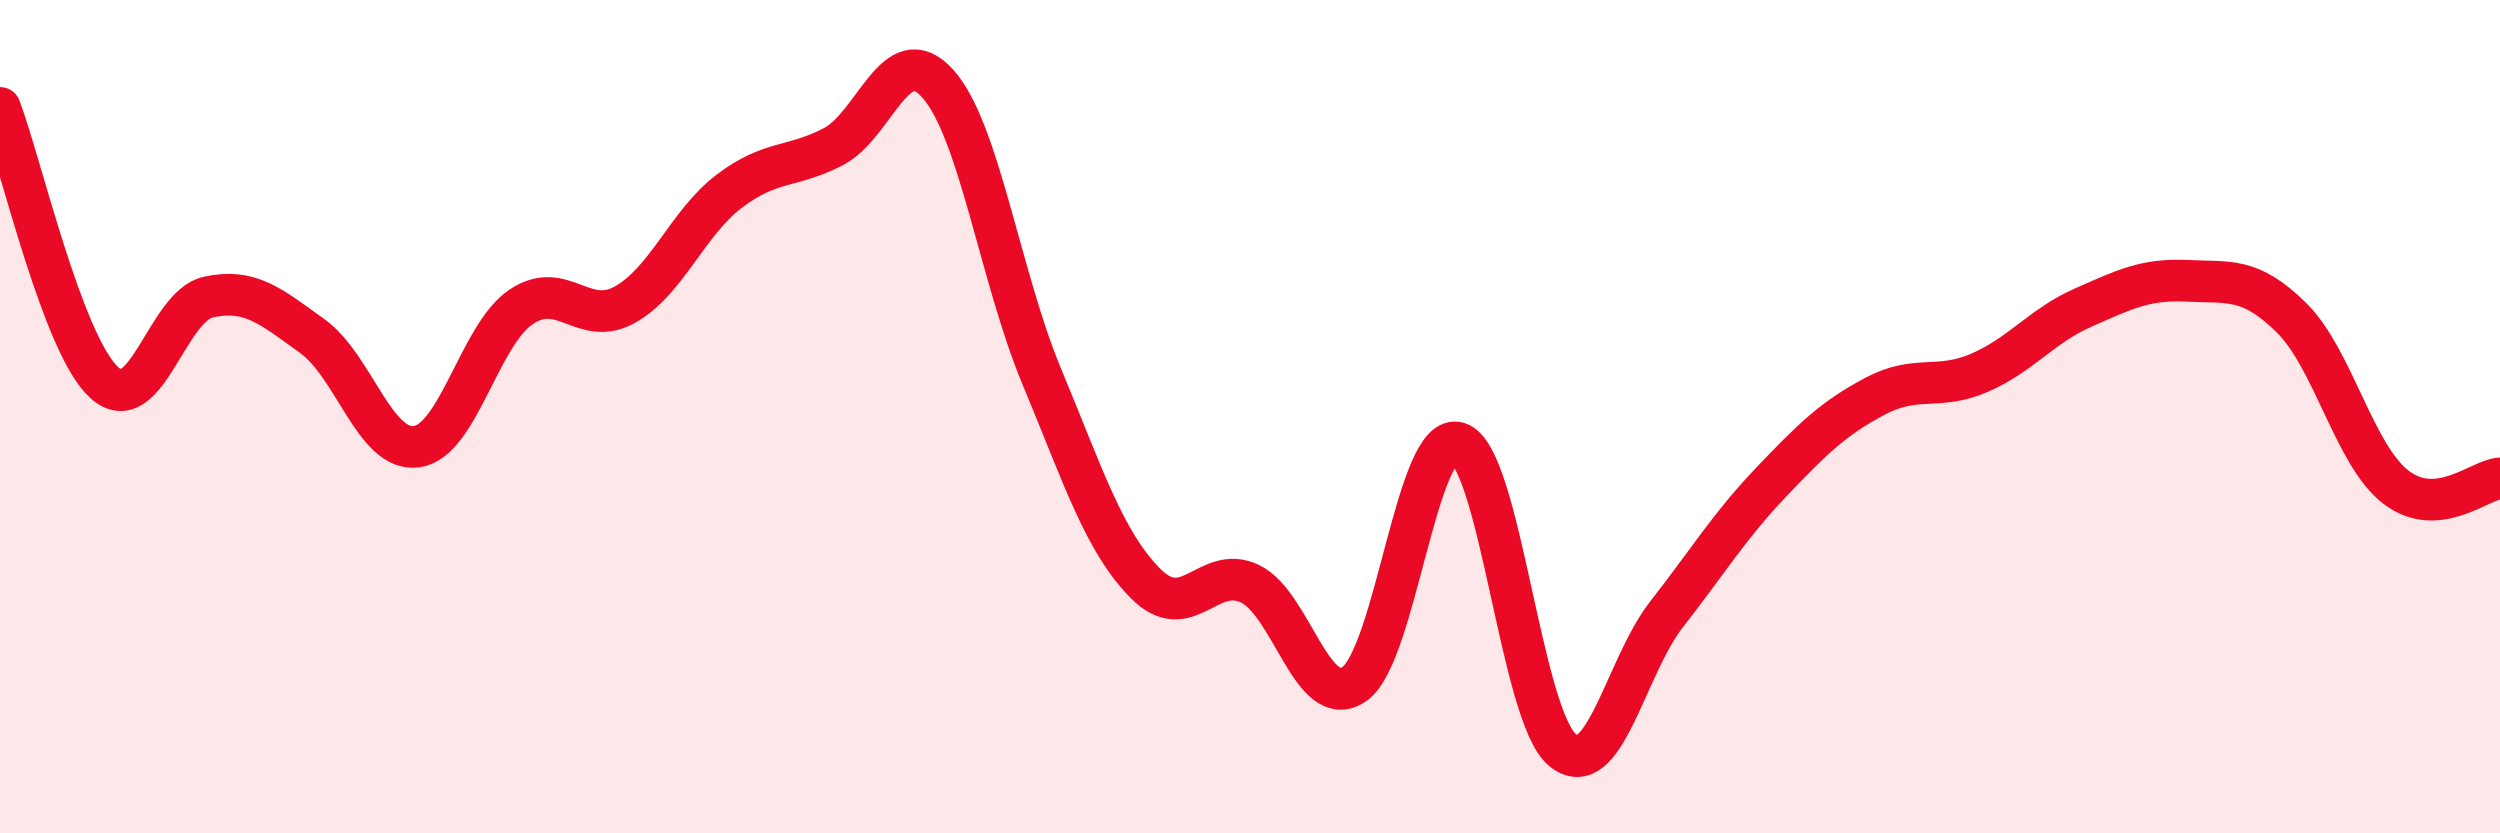
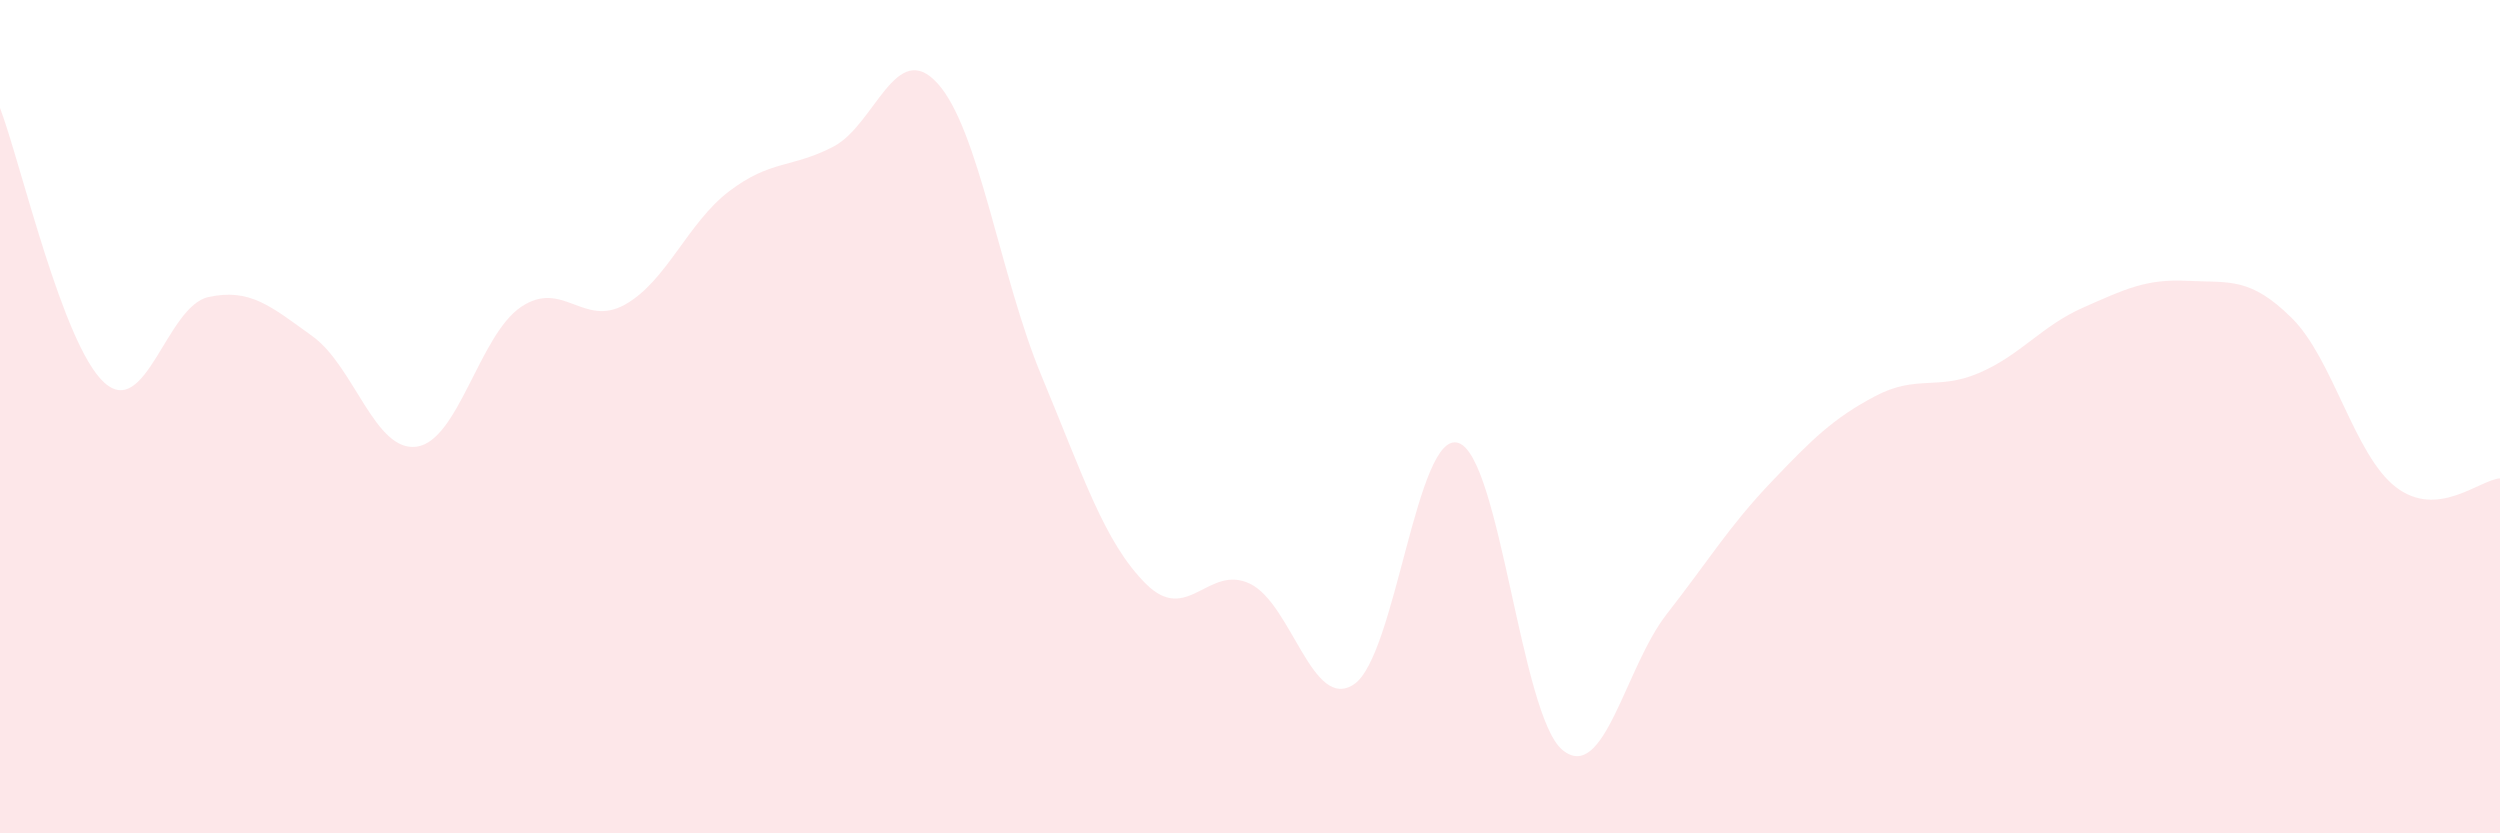
<svg xmlns="http://www.w3.org/2000/svg" width="60" height="20" viewBox="0 0 60 20">
  <path d="M 0,2.59 C 0.5,3.91 1.5,8.27 2.5,9.18 C 3.5,10.09 4,7.35 5,7.13 C 6,6.91 6.5,7.35 7.5,8.07 C 8.5,8.79 9,10.86 10,10.72 C 11,10.58 11.5,8.05 12.5,7.37 C 13.5,6.69 14,7.87 15,7.31 C 16,6.75 16.5,5.35 17.5,4.59 C 18.5,3.83 19,4.04 20,3.52 C 21,3 21.5,0.9 22.5,2 C 23.5,3.1 24,6.63 25,9.03 C 26,11.43 26.5,13.01 27.5,14.01 C 28.5,15.01 29,13.53 30,14.01 C 31,14.49 31.5,17.1 32.5,16.42 C 33.5,15.74 34,10.31 35,10.63 C 36,10.95 36.5,17.18 37.5,18 C 38.5,18.82 39,16.02 40,14.74 C 41,13.46 41.5,12.63 42.5,11.58 C 43.5,10.53 44,10.04 45,9.51 C 46,8.98 46.5,9.38 47.5,8.95 C 48.5,8.52 49,7.82 50,7.38 C 51,6.94 51.5,6.69 52.5,6.74 C 53.5,6.79 54,6.64 55,7.63 C 56,8.62 56.5,10.92 57.5,11.69 C 58.5,12.46 59.5,11.52 60,11.48L60 20L0 20Z" fill="#EB0A25" opacity="0.1" stroke-linecap="round" stroke-linejoin="round" />
-   <path d="M 0,2.59 C 0.5,3.91 1.5,8.27 2.5,9.18 C 3.5,10.09 4,7.35 5,7.13 C 6,6.91 6.5,7.35 7.5,8.07 C 8.5,8.79 9,10.86 10,10.72 C 11,10.58 11.5,8.05 12.5,7.37 C 13.5,6.69 14,7.87 15,7.31 C 16,6.75 16.5,5.35 17.5,4.59 C 18.5,3.83 19,4.04 20,3.52 C 21,3 21.5,0.9 22.5,2 C 23.5,3.1 24,6.63 25,9.03 C 26,11.43 26.5,13.01 27.5,14.01 C 28.5,15.01 29,13.53 30,14.01 C 31,14.49 31.5,17.1 32.5,16.42 C 33.5,15.74 34,10.31 35,10.63 C 36,10.95 36.5,17.18 37.5,18 C 38.5,18.82 39,16.02 40,14.74 C 41,13.46 41.5,12.63 42.5,11.58 C 43.5,10.53 44,10.04 45,9.51 C 46,8.98 46.5,9.38 47.5,8.95 C 48.5,8.52 49,7.82 50,7.38 C 51,6.94 51.5,6.69 52.5,6.74 C 53.5,6.79 54,6.64 55,7.63 C 56,8.62 56.5,10.92 57.5,11.69 C 58.5,12.46 59.5,11.52 60,11.48" stroke="#EB0A25" stroke-width="1" fill="none" stroke-linecap="round" stroke-linejoin="round" />
</svg>